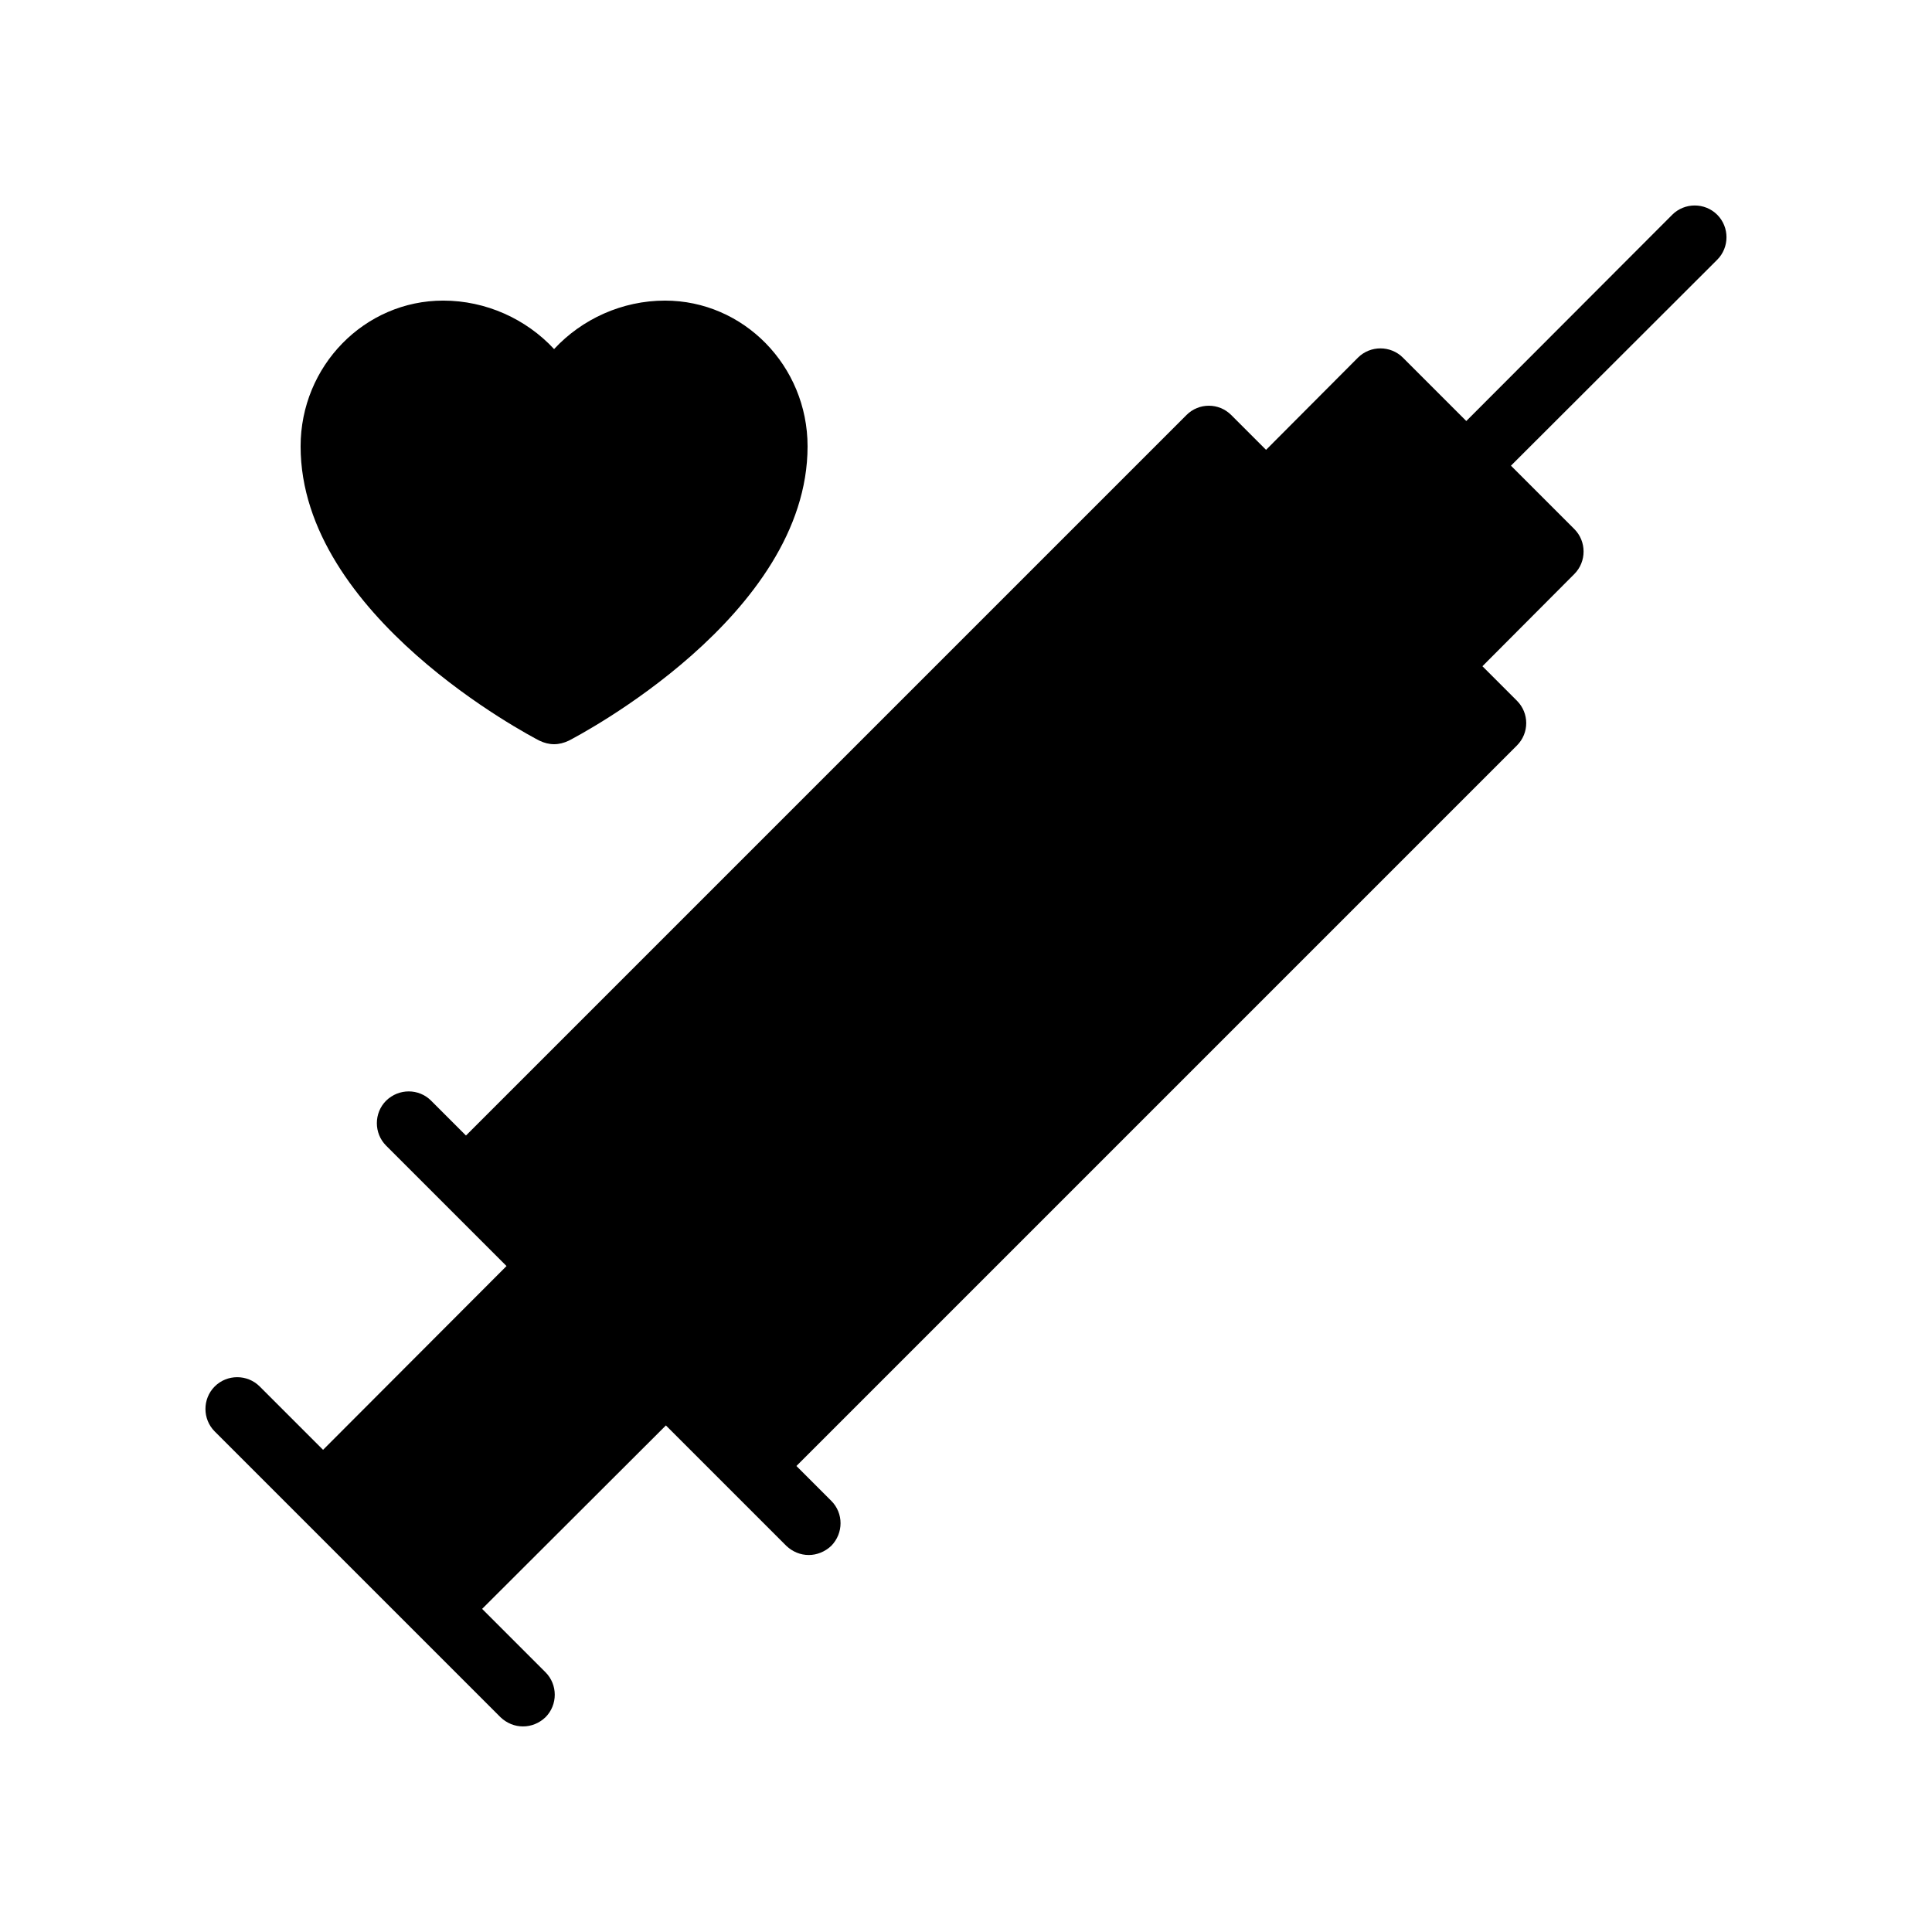
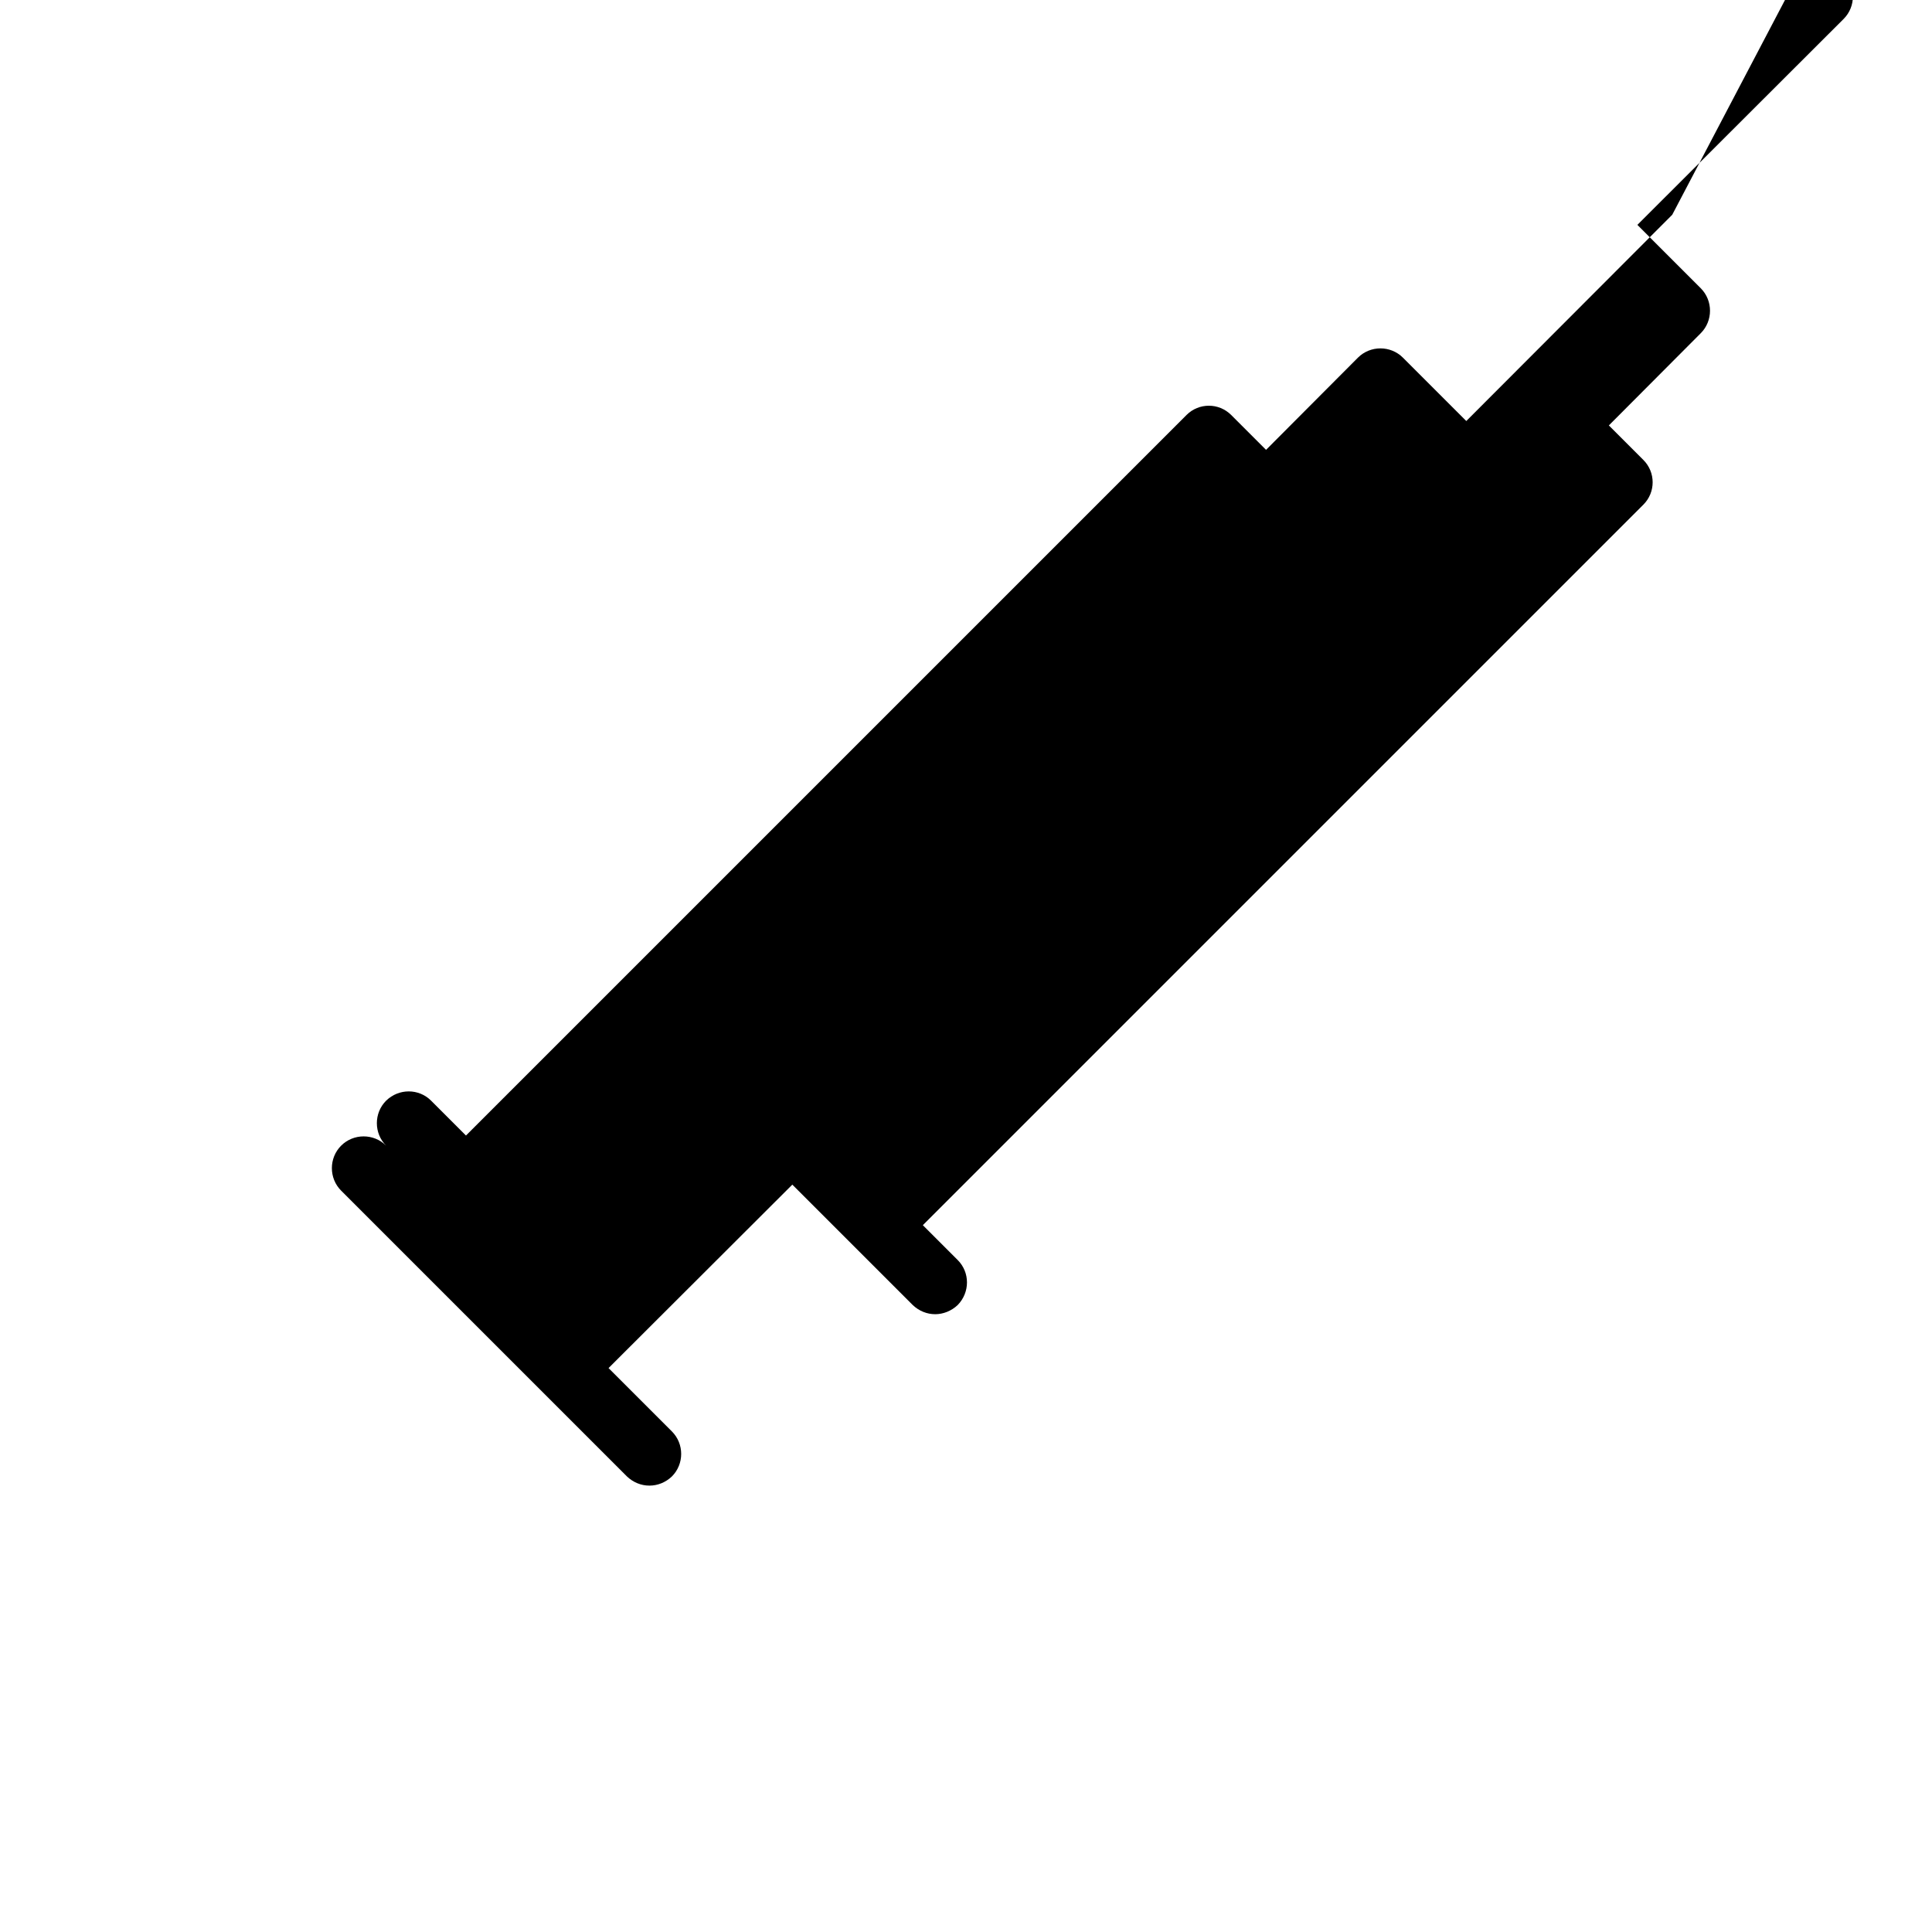
<svg xmlns="http://www.w3.org/2000/svg" fill="#000000" width="800px" height="800px" version="1.1" viewBox="144 144 512 512">
  <g>
-     <path d="m290.84 236.51c-7.391-7.977-18.055-12.848-29.391-12.848-20.824 0-37.785 17.297-37.785 38.625 0 44.922 60.711 76.664 63.312 78.008 1.262 0.59 2.519 0.926 3.863 0.926s2.602-0.336 3.863-0.922c2.602-1.348 63.312-33.086 63.312-78.012 0-21.328-16.961-38.625-37.785-38.625-11.336 0-22 4.871-29.391 12.848z" />
-     <path d="m587.16 200.91-54.578 54.664-16.793-16.793c-3.273-3.273-8.648-3.273-11.922 0l-24.352 24.434-9.238-9.238c-3.273-3.273-8.566-3.273-11.84 0l-190.95 190.95-9.238-9.238c-3.273-3.273-8.566-3.273-11.922 0-3.273 3.273-3.273 8.648 0 11.922l31.906 31.906-48.617 48.703-16.793-16.793c-3.273-3.273-8.648-3.273-11.922 0-3.273 3.273-3.273 8.648 0 11.922l75.738 75.738c1.68 1.594 3.777 2.434 5.961 2.434s4.281-0.84 5.961-2.434c3.273-3.273 3.273-8.648 0-11.922l-16.793-16.793 48.703-48.617 31.906 31.906c1.68 1.594 3.777 2.434 5.961 2.434 2.098 0 4.281-0.84 5.961-2.434 3.273-3.359 3.273-8.648 0-11.922l-9.238-9.238 190.95-190.95c3.273-3.273 3.273-8.566 0-11.84l-9.152-9.152 24.352-24.434c3.273-3.273 3.273-8.648 0-11.922l-16.793-16.793 54.664-54.578c3.273-3.273 3.273-8.648 0-11.922-3.273-3.273-8.648-3.273-11.922 0z" />
+     <path d="m587.16 200.91-54.578 54.664-16.793-16.793c-3.273-3.273-8.648-3.273-11.922 0l-24.352 24.434-9.238-9.238c-3.273-3.273-8.566-3.273-11.84 0l-190.95 190.95-9.238-9.238c-3.273-3.273-8.566-3.273-11.922 0-3.273 3.273-3.273 8.648 0 11.922c-3.273-3.273-8.648-3.273-11.922 0-3.273 3.273-3.273 8.648 0 11.922l75.738 75.738c1.68 1.594 3.777 2.434 5.961 2.434s4.281-0.84 5.961-2.434c3.273-3.273 3.273-8.648 0-11.922l-16.793-16.793 48.703-48.617 31.906 31.906c1.68 1.594 3.777 2.434 5.961 2.434 2.098 0 4.281-0.84 5.961-2.434 3.273-3.359 3.273-8.648 0-11.922l-9.238-9.238 190.95-190.95c3.273-3.273 3.273-8.566 0-11.84l-9.152-9.152 24.352-24.434c3.273-3.273 3.273-8.648 0-11.922l-16.793-16.793 54.664-54.578c3.273-3.273 3.273-8.648 0-11.922-3.273-3.273-8.648-3.273-11.922 0z" />
  </g>
</svg>